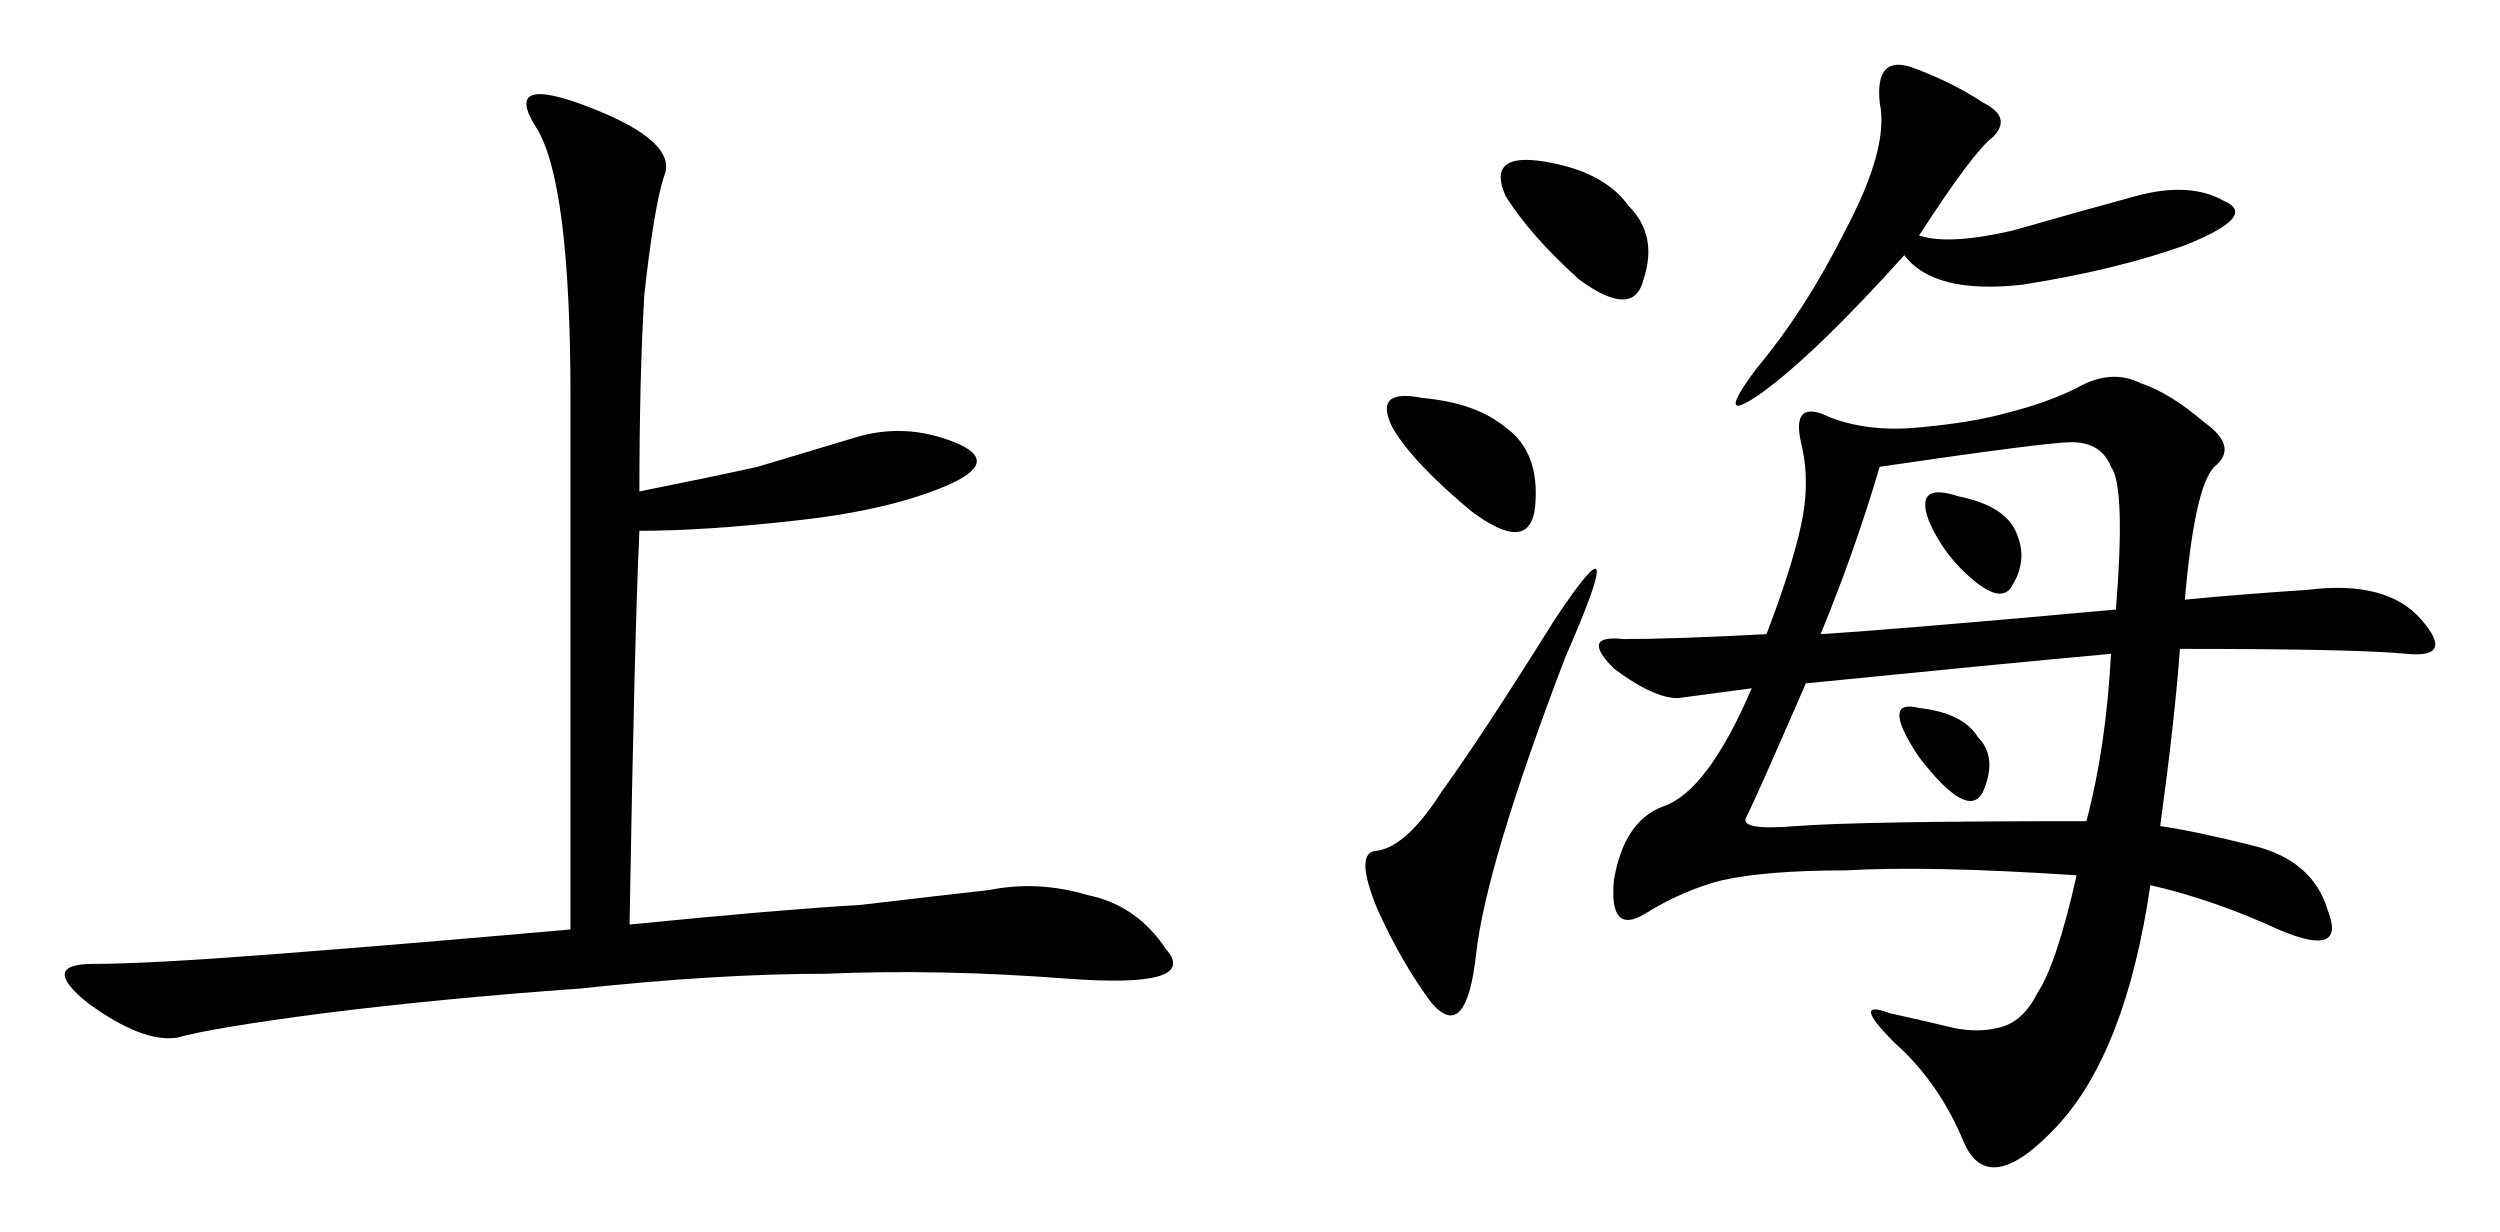
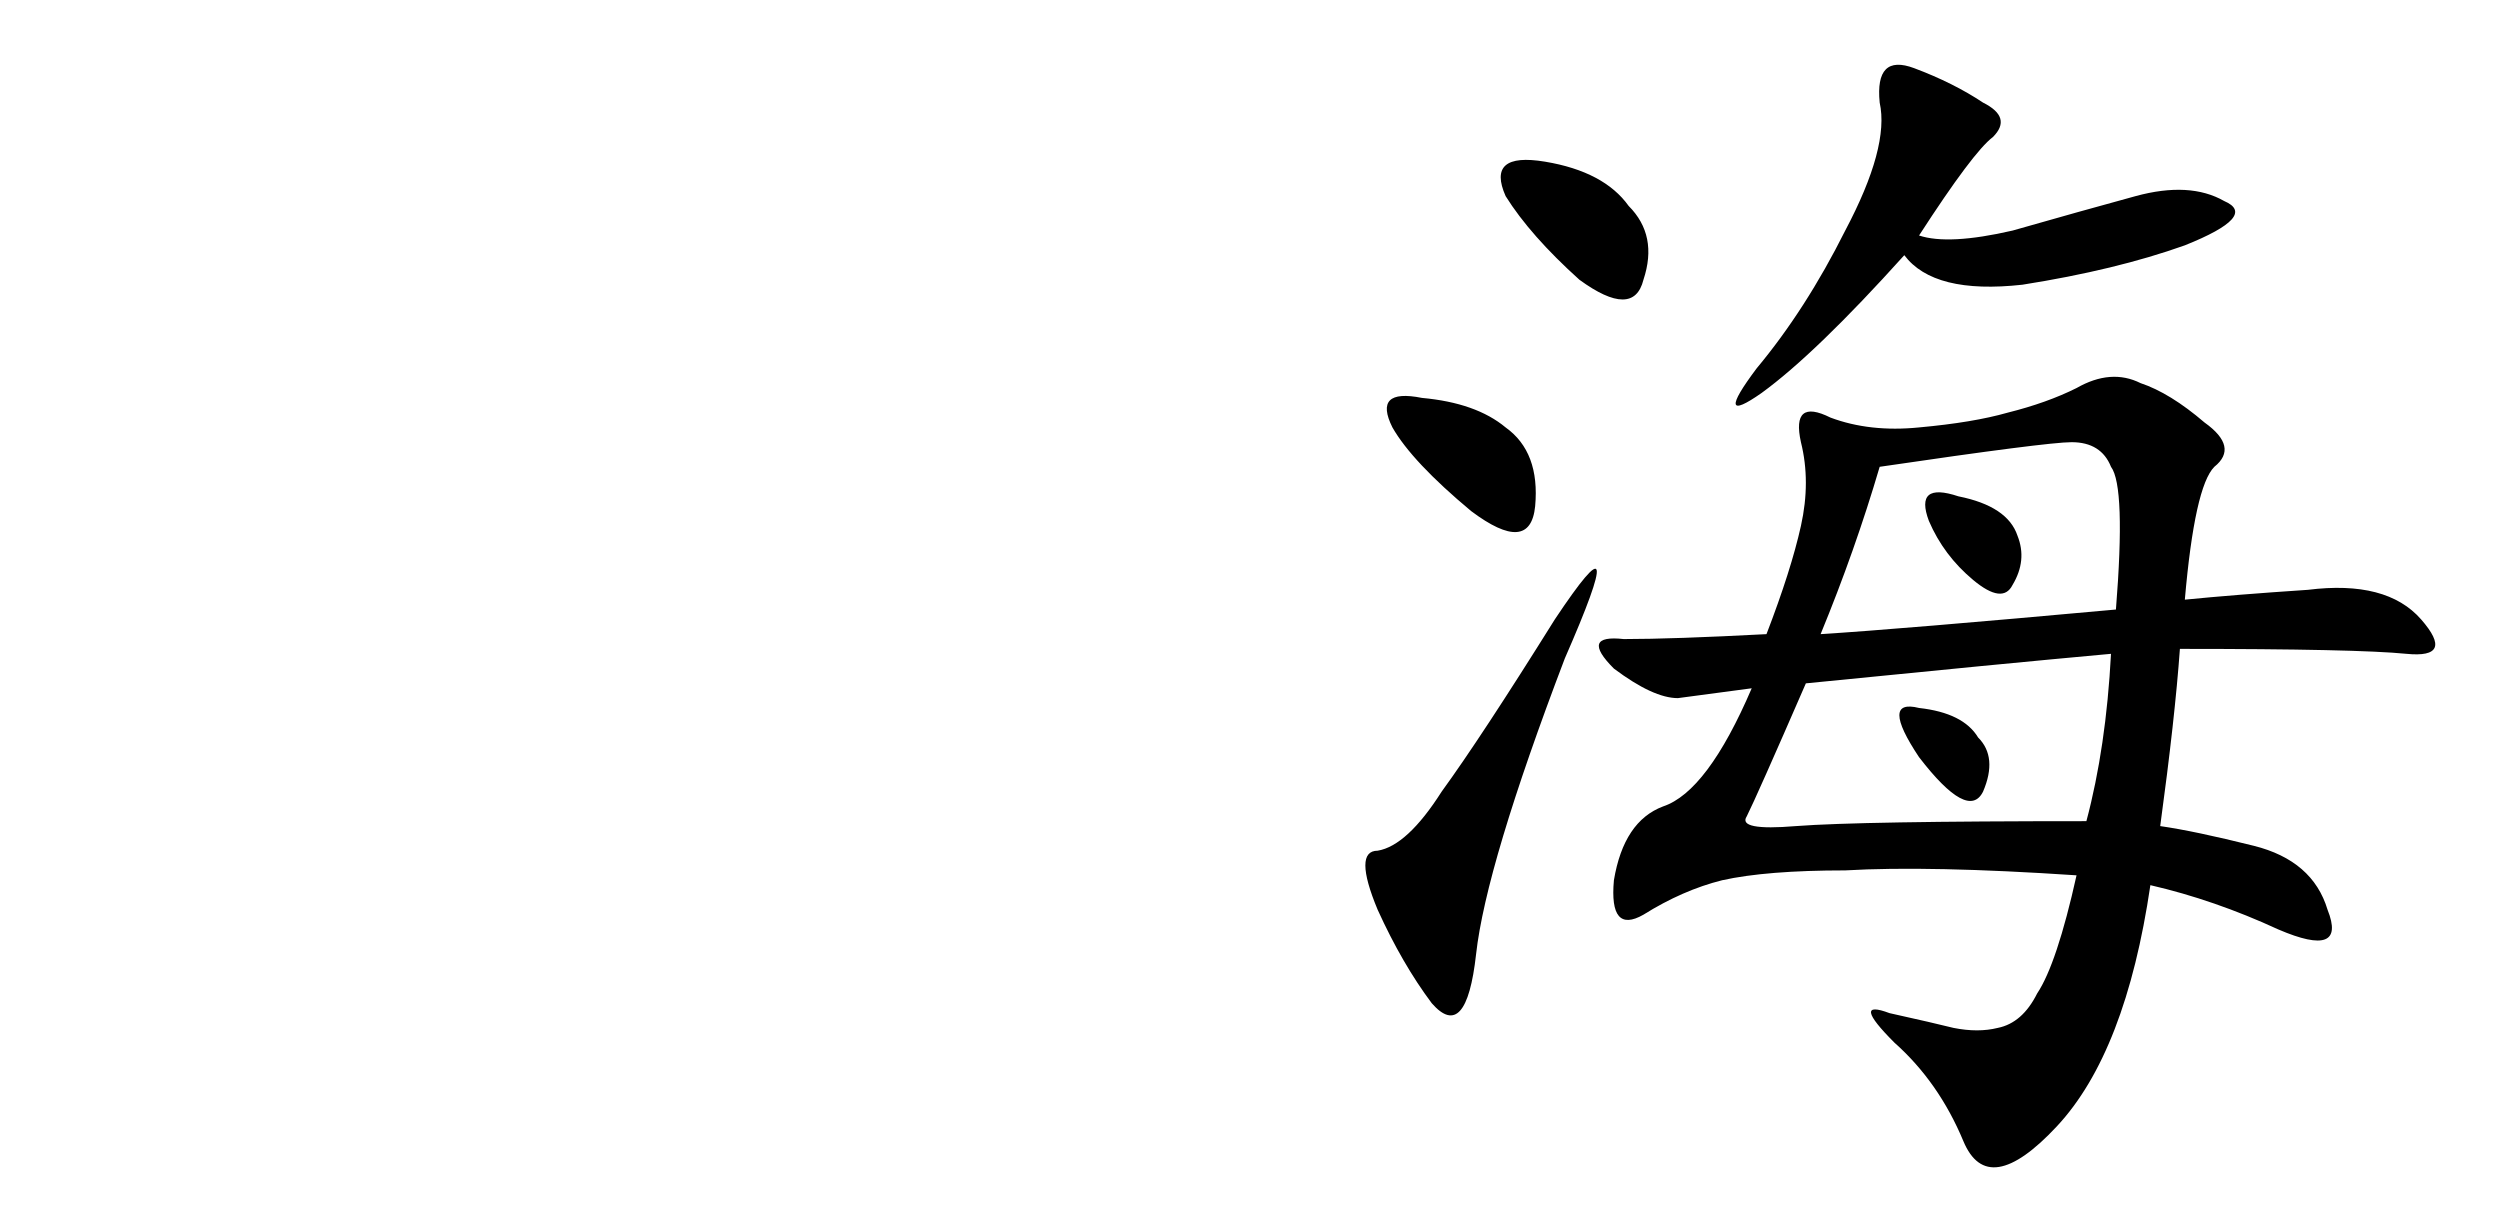
<svg xmlns="http://www.w3.org/2000/svg" width="77.227mm" height="38.06mm" viewBox="0 0 273.64 134.858" id="svg3356" version="1.1">
  <defs id="defs3358" />
  <g id="layer1" transform="translate(-283.341,-752.875)">
    <g id="text3398" style="font-style:normal;font-variant:normal;font-weight:normal;font-stretch:normal;font-size:137.91px;line-height:125%;font-family:KaiTi;-inkscape-font-specification:'KaiTi, Normal';text-align:start;letter-spacing:0px;word-spacing:0px;writing-mode:lr-tb;text-anchor:start;fill:#000000;fill-opacity:1;stroke:none;stroke-width:1px;stroke-linecap:butt;stroke-linejoin:miter;stroke-opacity:1">
-       <path id="path3403" style="" d="m 353.328,806.664 q 8.081,-1.616 12.929,-2.694 5.387,-1.616 10.774,-3.232 5.387,-1.616 10.774,0.539 5.387,2.155 -1.077,4.848 -6.465,2.694 -16.7,3.771 -9.697,1.077 -16.7,1.077 -0.539,11.313 -1.077,43.097 16.161,-1.616 25.319,-2.155 9.158,-1.077 14.006,-1.616 5.387,-1.077 10.774,0.539 5.387,1.077 8.619,5.926 3.771,4.31 -10.774,3.232 -14.006,-1.077 -26.397,-0.539 -11.852,0 -26.936,1.616 -15.084,1.077 -28.013,2.694 -12.39,1.616 -16.161,2.694 -3.771,0.539 -9.697,-3.771 -5.387,-4.31 0.539,-4.31 5.926,0 19.932,-1.077 14.006,-1.077 32.323,-2.694 l 0,-58.181 q 0,-23.703 -3.771,-29.629 -3.771,-5.926 5.926,-2.155 9.697,3.771 8.081,7.542 -1.077,3.232 -2.155,12.929 -0.539,9.158 -0.539,21.548 z" />
      <path id="path3405" style="" d="m 519.79,843.296 q 3.771,0.539 10.236,2.155 6.465,1.616 8.081,7.003 2.155,5.387 -5.387,2.155 -7.003,-3.232 -14.007,-4.848 -2.694,18.316 -10.236,26.397 -7.542,8.081 -10.236,1.616 -2.694,-6.465 -7.542,-10.774 -4.848,-4.848 -0.539,-3.232 4.848,1.077 7.003,1.616 2.694,0.539 4.848,0 2.694,-0.539 4.31,-3.771 2.155,-3.232 4.31,-12.929 -16.161,-1.077 -25.319,-0.539 -8.619,0 -13.468,1.077 -4.31,1.077 -8.619,3.771 -3.771,2.155 -3.232,-3.771 1.077,-6.465 5.387,-8.081 4.848,-1.616 9.697,-12.929 l -8.081,1.077 q -2.694,0 -7.003,-3.232 -3.771,-3.771 1.077,-3.232 5.387,0 15.623,-0.539 2.694,-7.003 3.771,-11.852 1.077,-4.848 0,-9.158 -1.077,-4.848 3.232,-2.694 4.31,1.616 9.697,1.077 5.926,-0.539 9.697,-1.616 4.31,-1.077 7.542,-2.694 3.771,-2.155 7.003,-0.539 3.232,1.077 7.003,4.31 3.771,2.694 1.077,4.848 -2.155,2.155 -3.232,14.545 5.387,-0.539 13.468,-1.077 8.619,-1.077 12.39,3.232 3.771,4.31 -1.616,3.771 -5.387,-0.539 -24.781,-0.539 -0.539,7.542 -2.155,19.394 z m -38.787,-15.623 q -5.387,12.39 -6.465,14.545 -1.077,1.616 5.387,1.077 7.003,-0.539 31.784,-0.539 2.155,-8.081 2.694,-18.316 -11.852,1.077 -33.4,3.232 z m 33.939,-8.081 q 1.077,-13.468 -0.539,-15.623 -1.077,-2.694 -4.31,-2.694 -2.694,0 -21.01,2.694 -2.694,9.158 -6.465,18.316 8.619,-0.539 32.323,-2.694 z M 493.393,778.651 q 3.232,1.077 10.236,-0.539 7.542,-2.155 13.468,-3.771 5.926,-1.616 9.697,0.539 3.771,1.616 -4.31,4.848 -7.542,2.694 -17.777,4.31 -9.697,1.077 -12.929,-3.232 -9.697,10.774 -15.623,15.084 -5.387,3.771 -0.539,-2.694 5.387,-6.465 9.697,-15.084 4.848,-9.158 3.771,-14.006 -0.539,-5.387 3.771,-3.771 4.31,1.616 7.542,3.771 3.232,1.616 1.077,3.771 -2.155,1.616 -8.081,10.774 z m -38.787,46.329 q -8.619,22.626 -9.697,32.323 -1.077,9.697 -4.848,5.387 -3.232,-4.31 -5.926,-10.236 -2.694,-6.465 0,-6.465 3.232,-0.539 7.003,-6.465 4.31,-5.926 12.39,-18.855 8.619,-12.929 1.077,4.31 z m 1.616,-41.481 q -5.387,-4.848 -8.081,-9.158 -2.155,-4.848 4.31,-3.771 6.465,1.077 9.158,4.848 3.232,3.232 1.616,8.081 -1.077,4.31 -7.003,0 z m -11.852,25.319 q -6.465,-5.387 -8.619,-9.158 -2.155,-4.31 3.232,-3.232 5.926,0.539 9.158,3.232 3.771,2.694 3.232,8.619 -0.539,5.387 -7.003,0.539 z m 50.1,1.077 q -1.616,-4.31 3.232,-2.694 5.387,1.077 6.465,4.31 1.077,2.694 -0.539,5.387 -1.077,2.155 -4.31,-0.539 -3.232,-2.694 -4.848,-6.465 z m -1.077,25.858 q -4.31,-6.465 0,-5.387 4.848,0.539 6.465,3.232 2.155,2.155 0.539,5.926 -1.616,3.232 -7.003,-3.771 z" />
    </g>
  </g>
</svg>